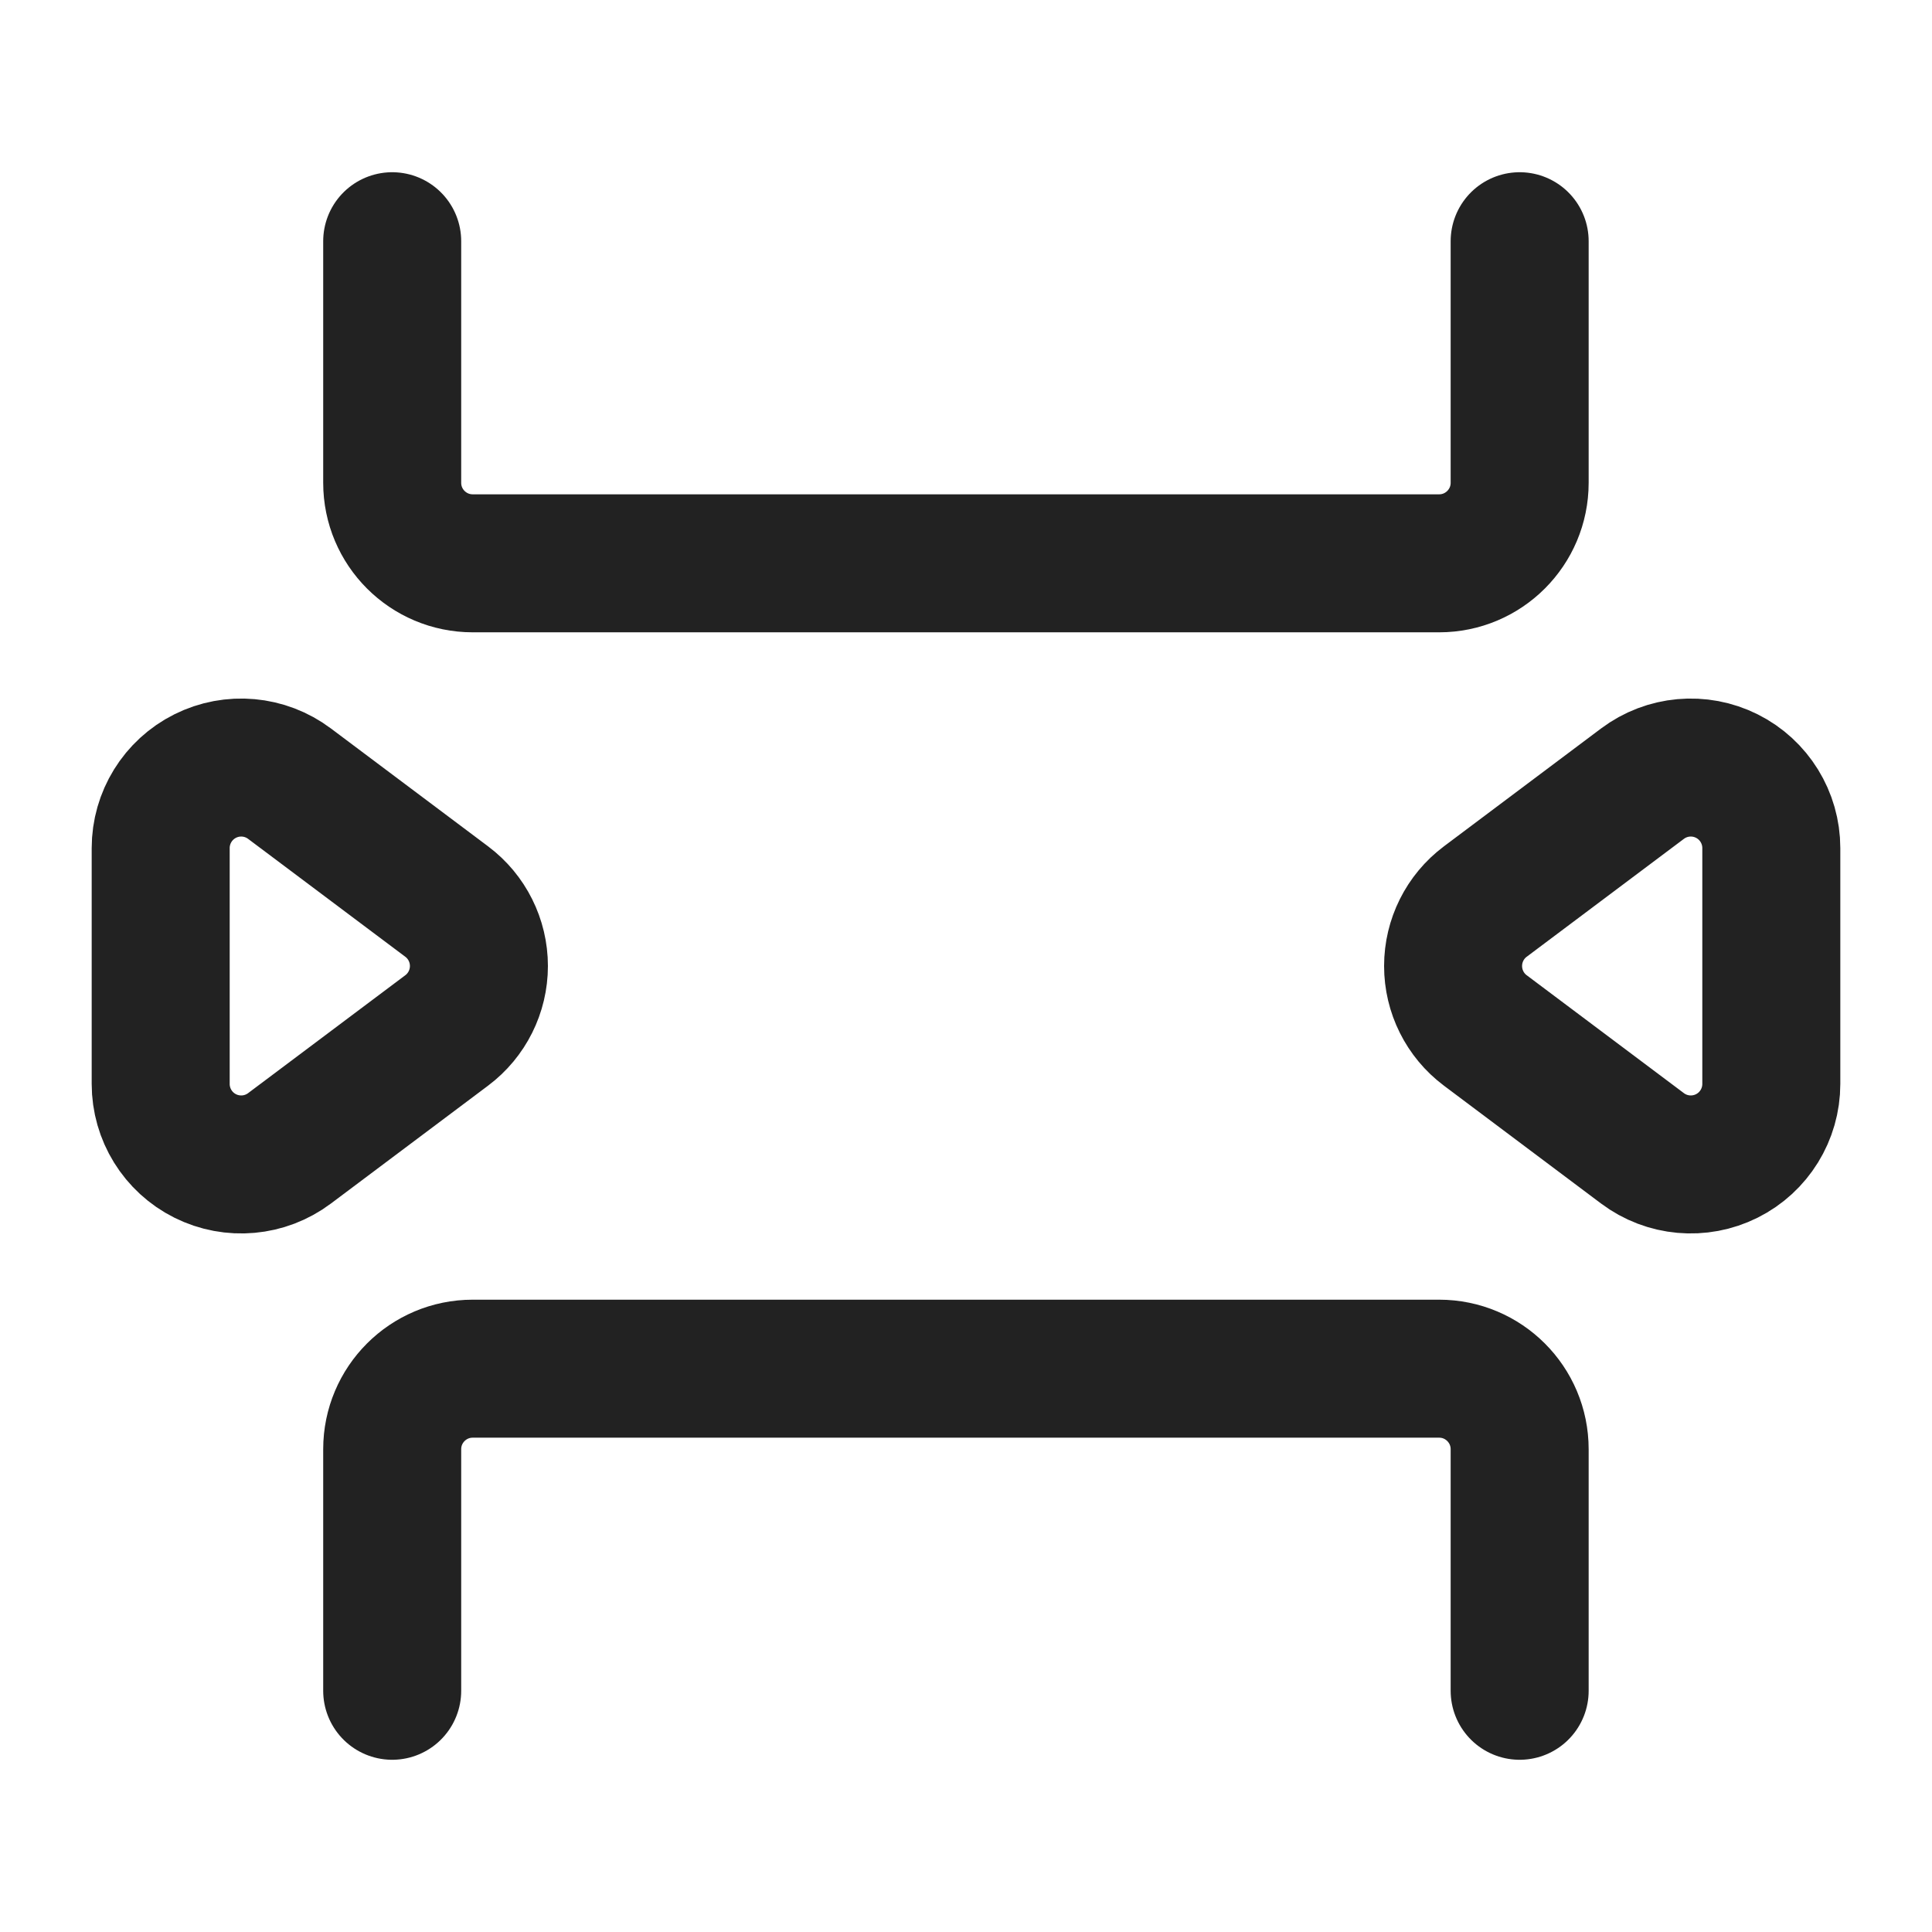
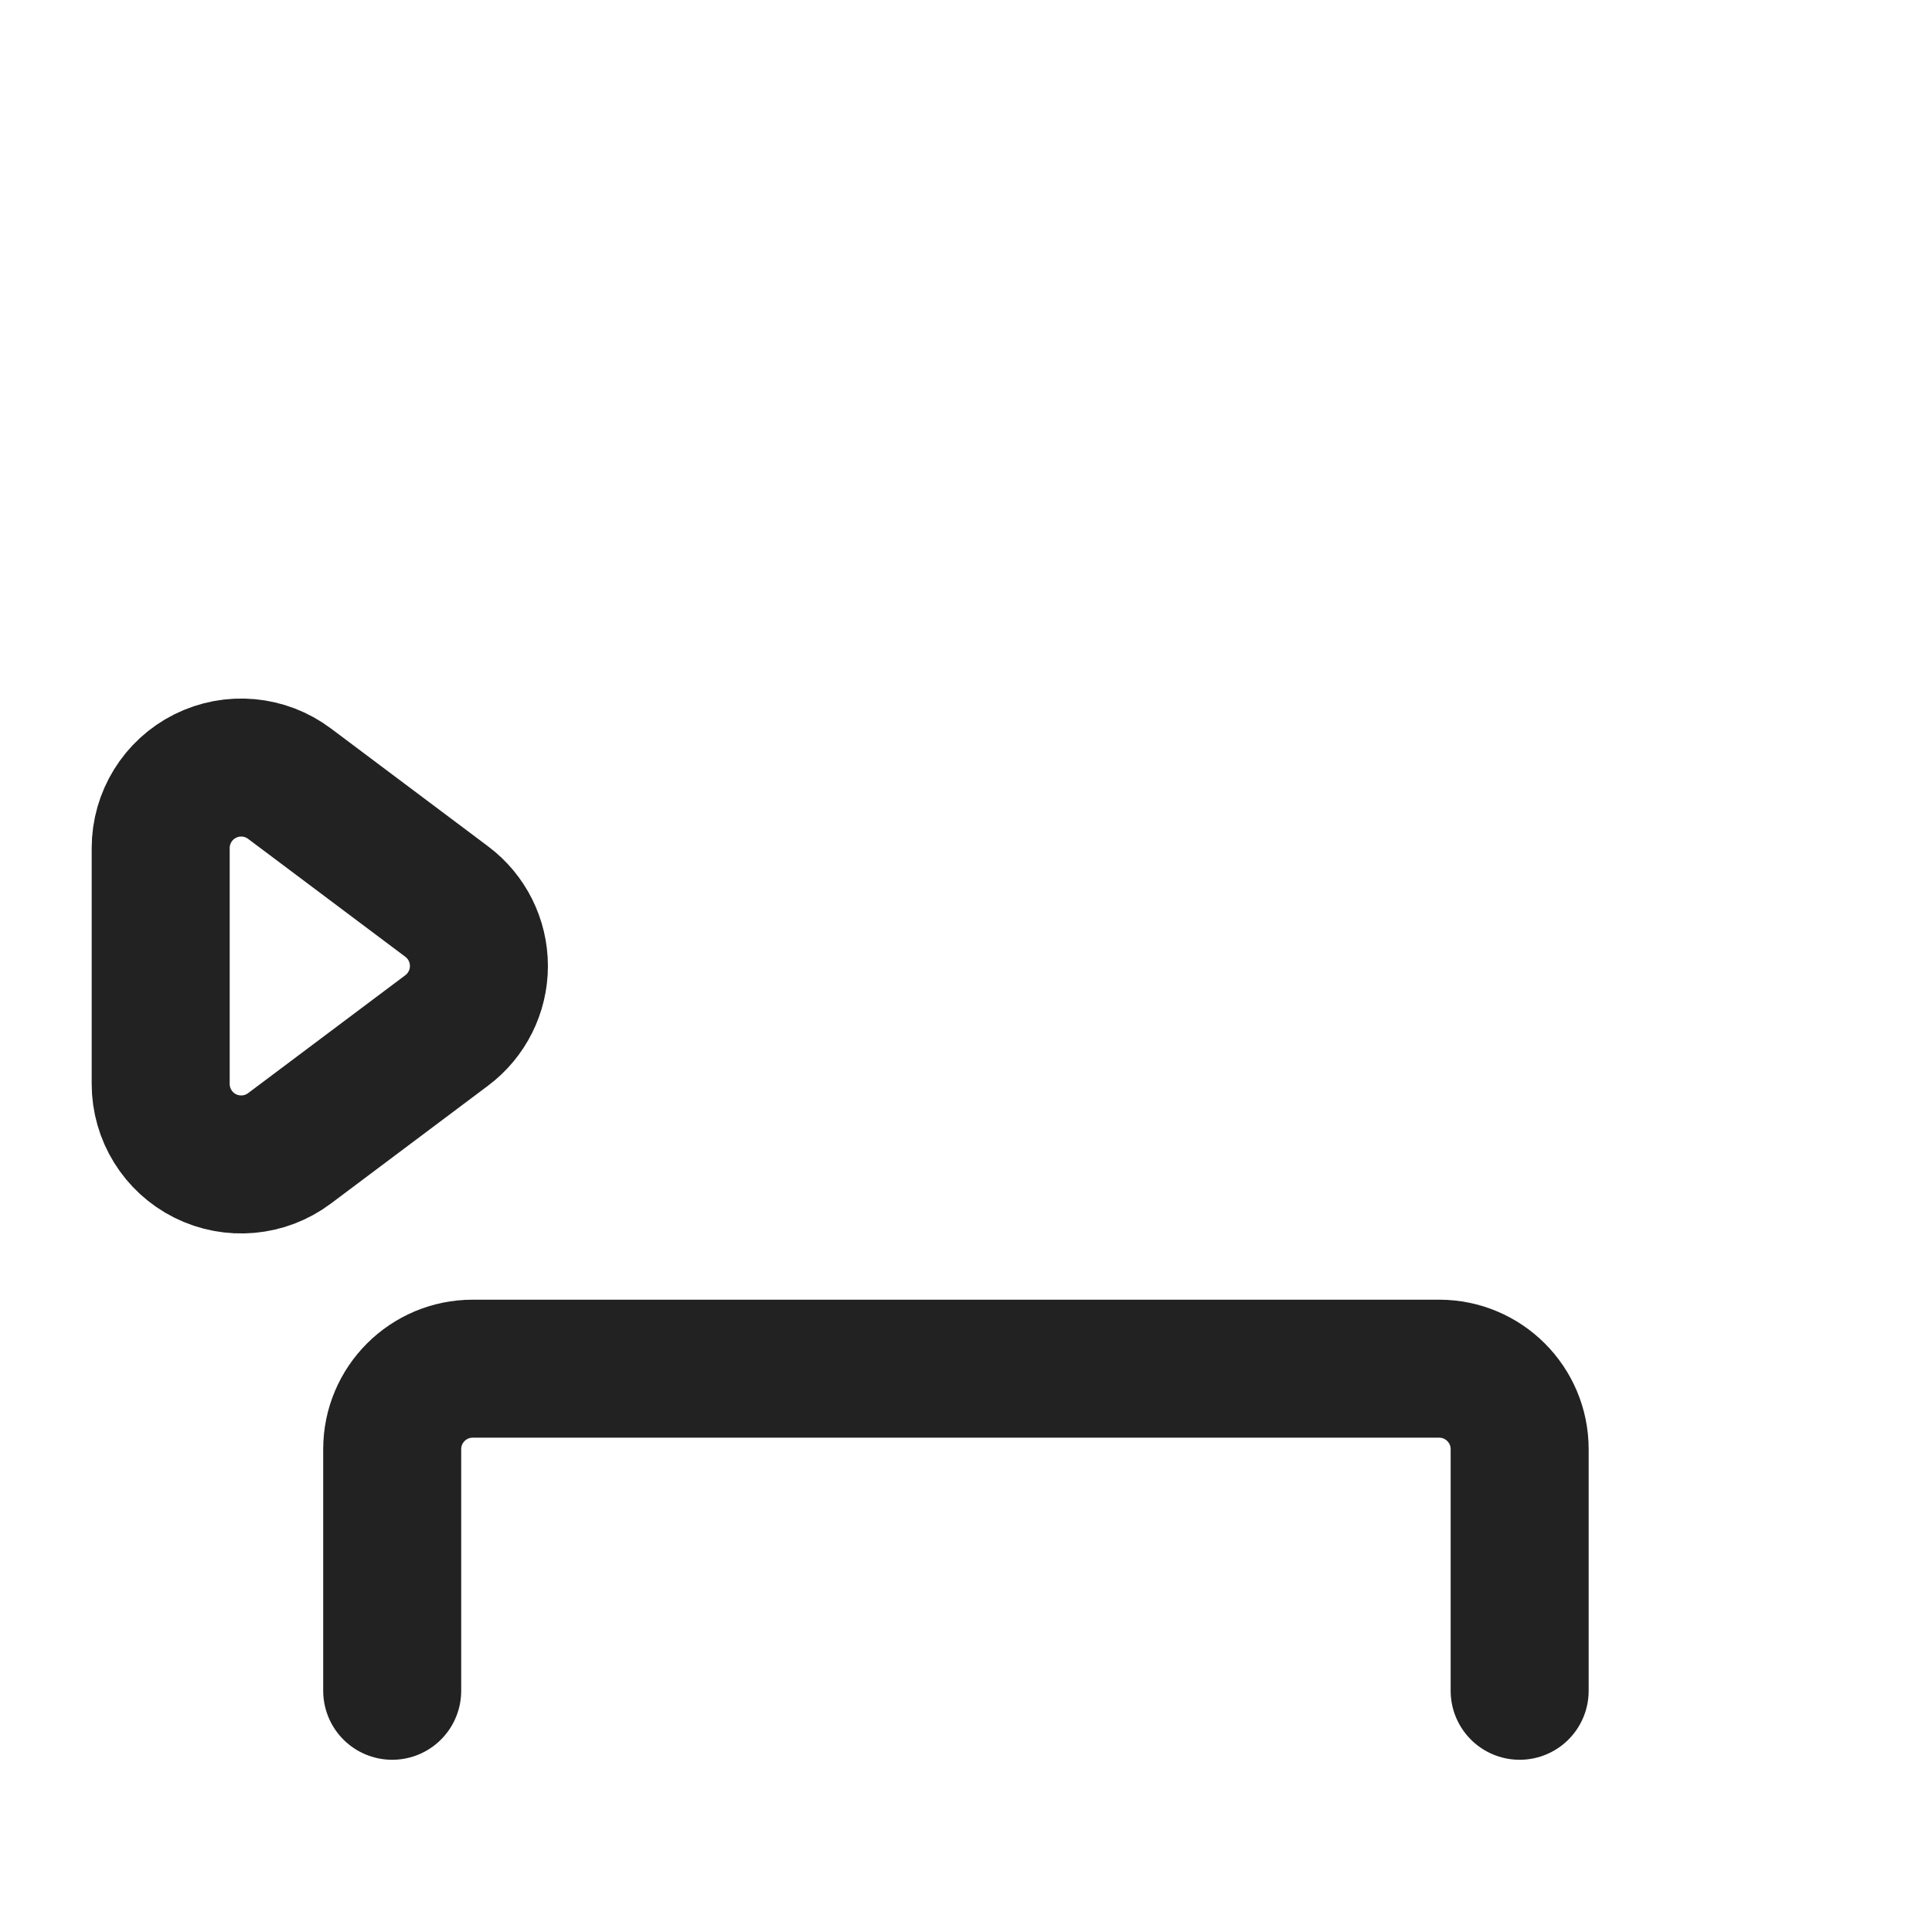
<svg xmlns="http://www.w3.org/2000/svg" width="35" height="35" viewBox="0 0 35 35" fill="none">
-   <path d="M7.105 4.37V8.746C7.105 9.552 7.758 10.205 8.564 10.205H26.071C26.877 10.205 27.53 9.552 27.53 8.746V4.37" stroke="#222222" stroke-width="2.5" stroke-linecap="round" stroke-linejoin="round" />
  <path d="M27.53 30.63V26.254C27.53 25.448 26.877 24.795 26.071 24.795H8.564C7.758 24.795 7.105 25.448 7.105 26.254V30.63" stroke="#222222" stroke-width="2.5" stroke-linecap="round" stroke-linejoin="round" />
  <path fill-rule="evenodd" clip-rule="evenodd" d="M2.911 15.364V19.636C2.911 20.189 3.223 20.694 3.717 20.941C4.211 21.188 4.803 21.135 5.245 20.803L8.093 18.667C8.46 18.392 8.676 17.959 8.676 17.5C8.676 17.041 8.46 16.608 8.093 16.333L5.245 14.197C4.803 13.865 4.211 13.812 3.717 14.059C3.223 14.306 2.911 14.812 2.911 15.364Z" stroke="#222222" stroke-width="2.5" stroke-linecap="round" stroke-linejoin="round" />
-   <path fill-rule="evenodd" clip-rule="evenodd" d="M32.089 19.636V15.364C32.089 14.812 31.777 14.306 31.283 14.059C30.789 13.812 30.197 13.865 29.755 14.197L26.907 16.333C26.54 16.608 26.324 17.041 26.324 17.5C26.324 17.959 26.54 18.392 26.907 18.667L29.755 20.803C30.197 21.135 30.789 21.188 31.283 20.941C31.777 20.694 32.089 20.189 32.089 19.636Z" stroke="#222222" stroke-width="2.5" stroke-linecap="round" stroke-linejoin="round" />
</svg>